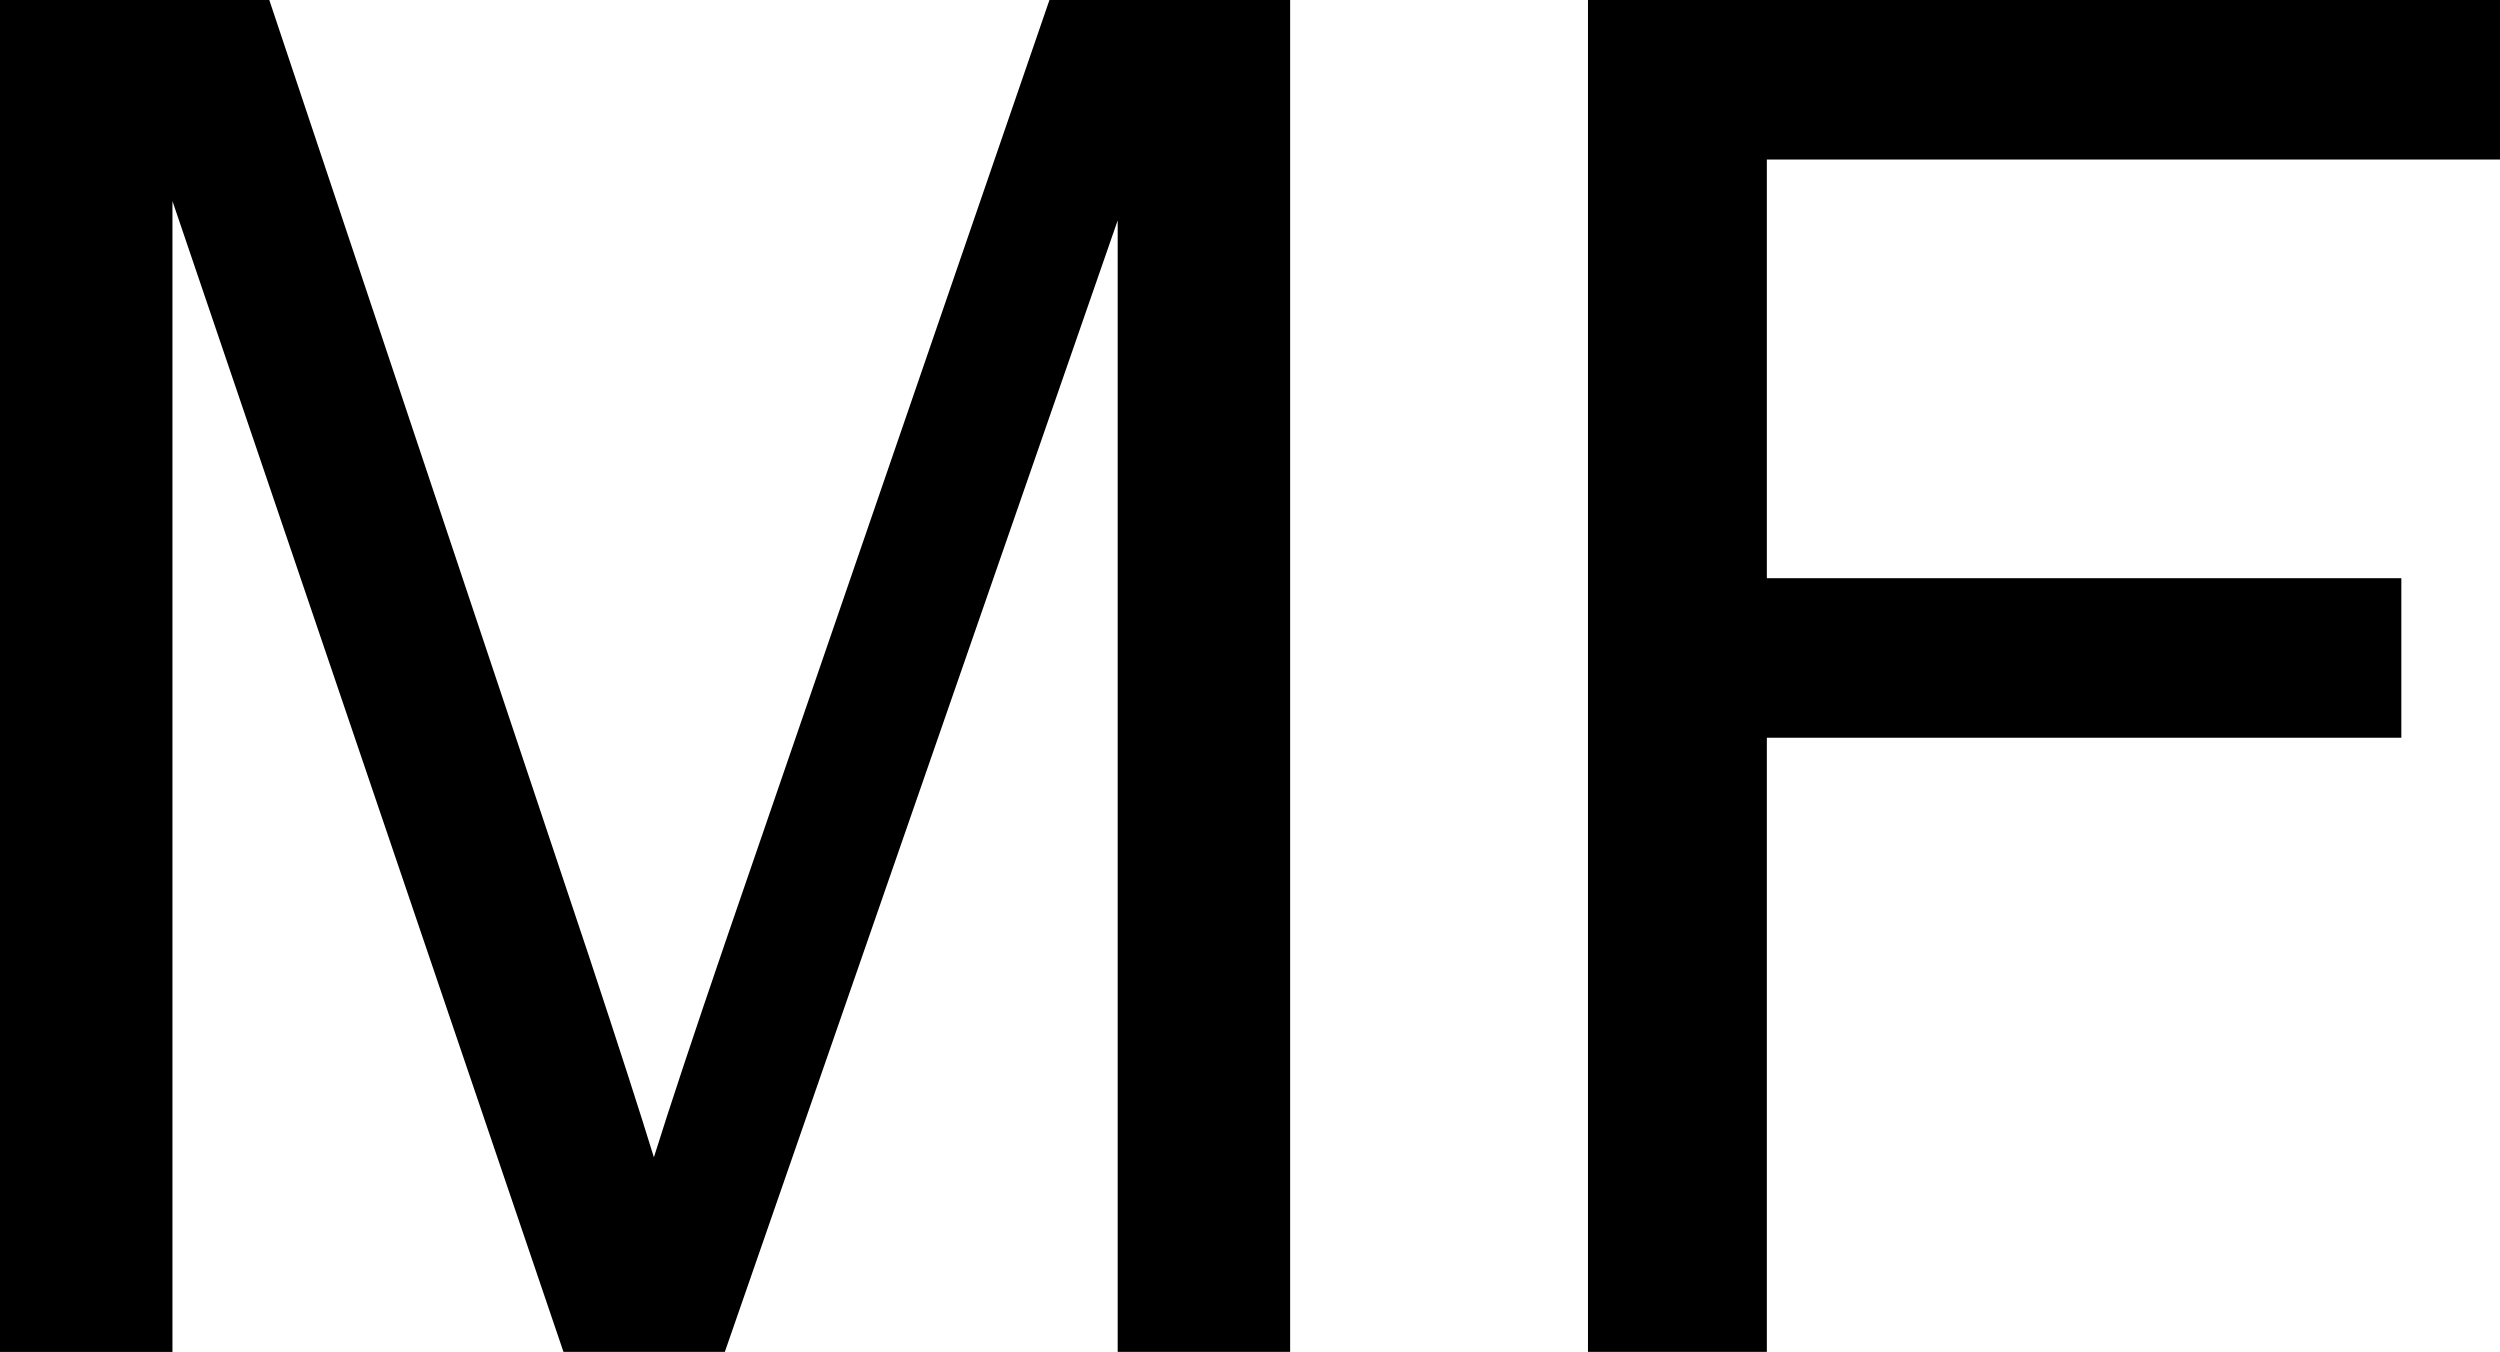
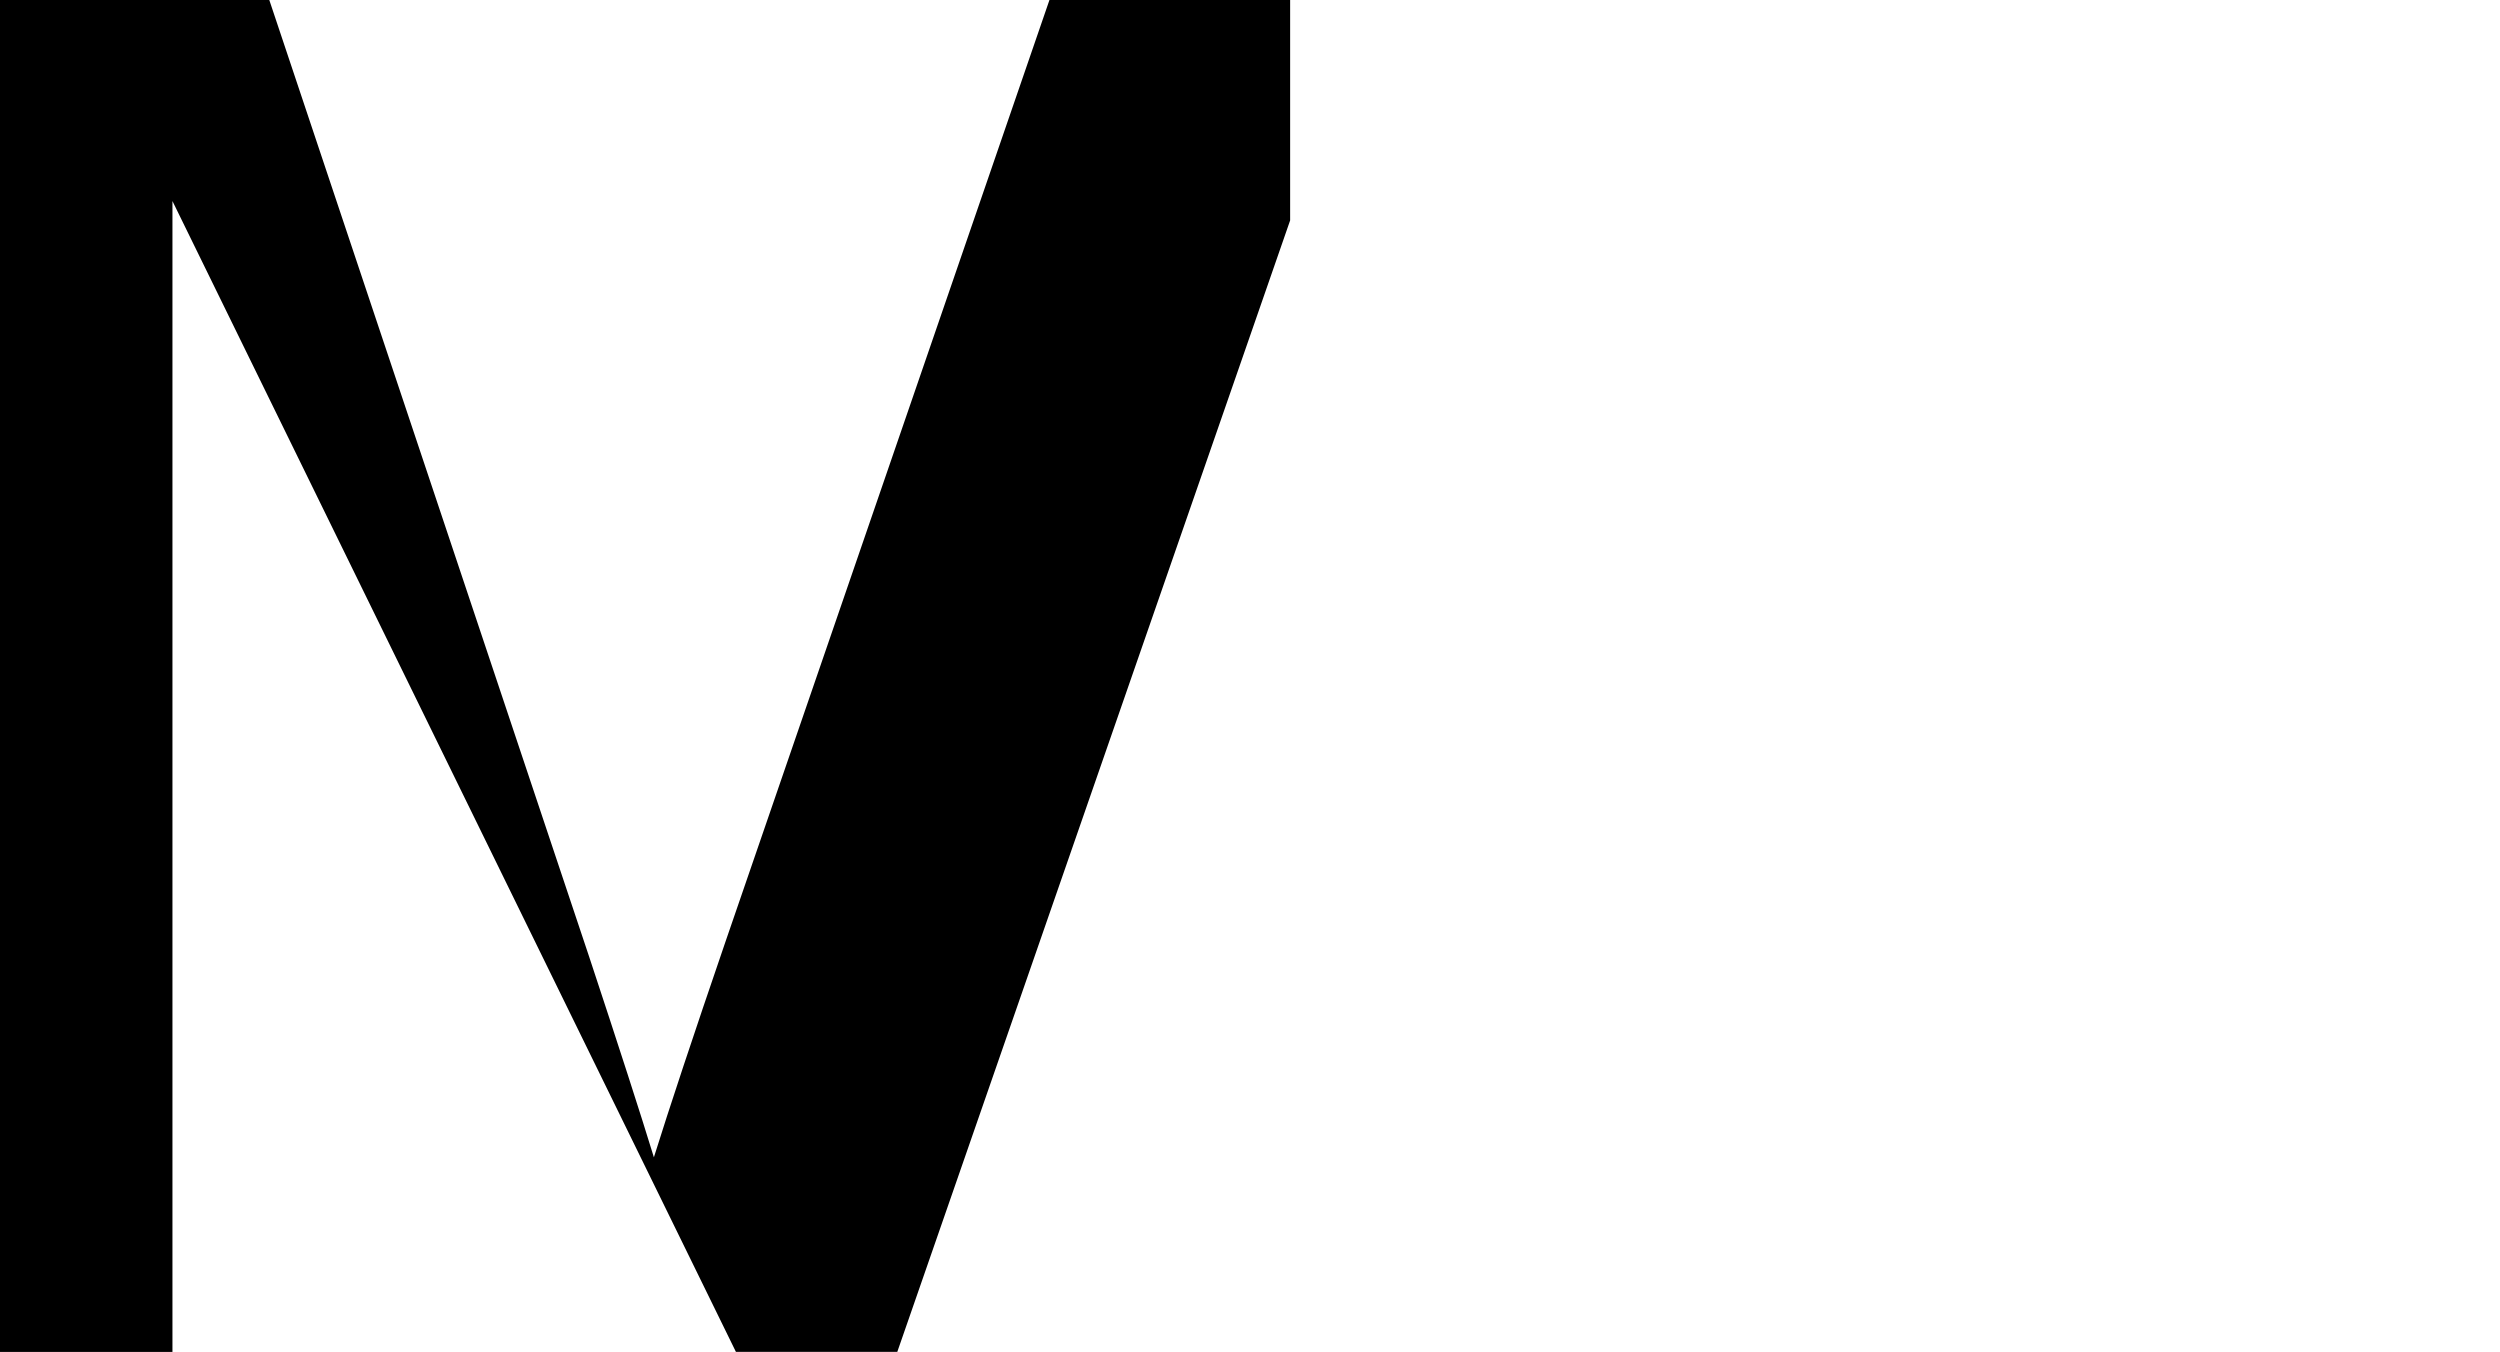
<svg xmlns="http://www.w3.org/2000/svg" id="Layer_1" viewBox="0 0 396.78 214.56">
  <defs>
    <style>.cls-1{stroke-width:0px;}</style>
  </defs>
-   <path class="cls-1" d="m0,214.56V0h42.74l50.79,151.92c4.68,14.15,8.1,24.74,10.25,31.76,2.44-7.81,6.24-19.27,11.42-34.39L166.56,0h38.2v214.56h-27.37V34.98l-62.35,179.58h-25.61L27.37,31.91v182.66H0Z" />
-   <path class="cls-1" d="m252.03,214.56V0h144.75v25.32h-116.36v66.45h100.7v25.32h-100.7v97.48h-28.39Z" />
+   <path class="cls-1" d="m0,214.56V0h42.74l50.79,151.92c4.68,14.15,8.1,24.74,10.25,31.76,2.44-7.81,6.24-19.27,11.42-34.39L166.56,0h38.2v214.56V34.98l-62.35,179.58h-25.61L27.37,31.91v182.66H0Z" />
</svg>